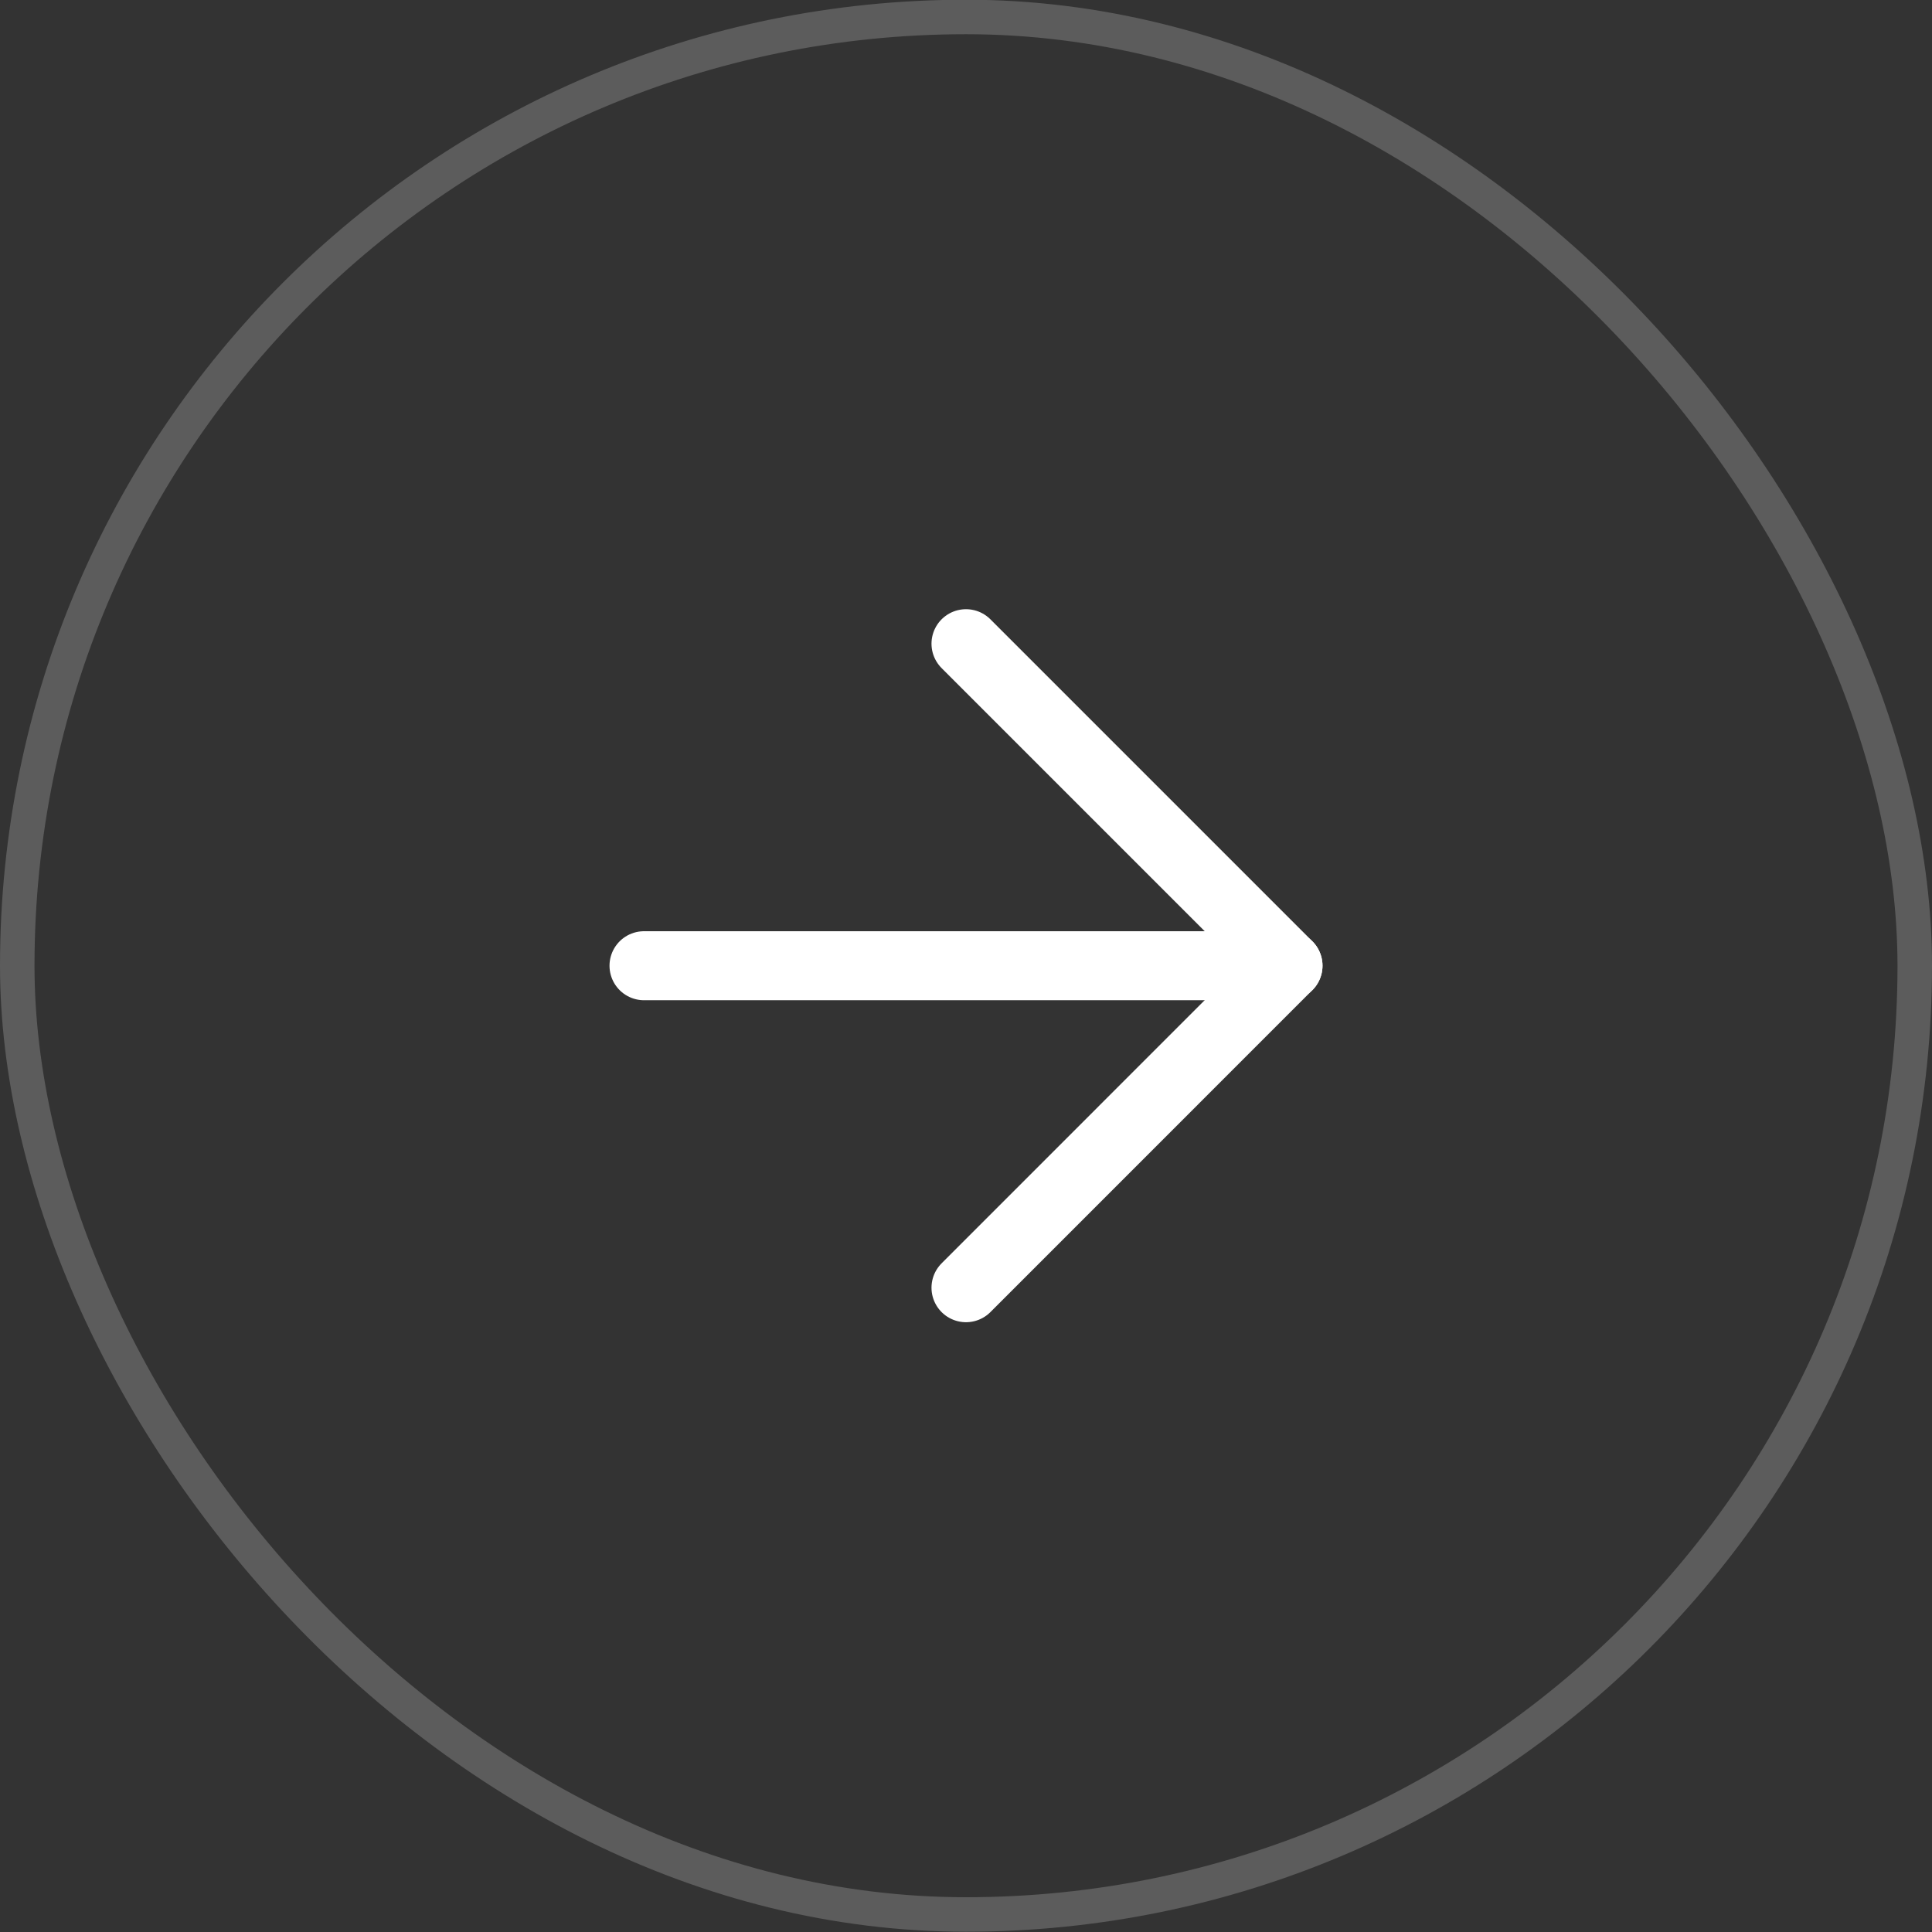
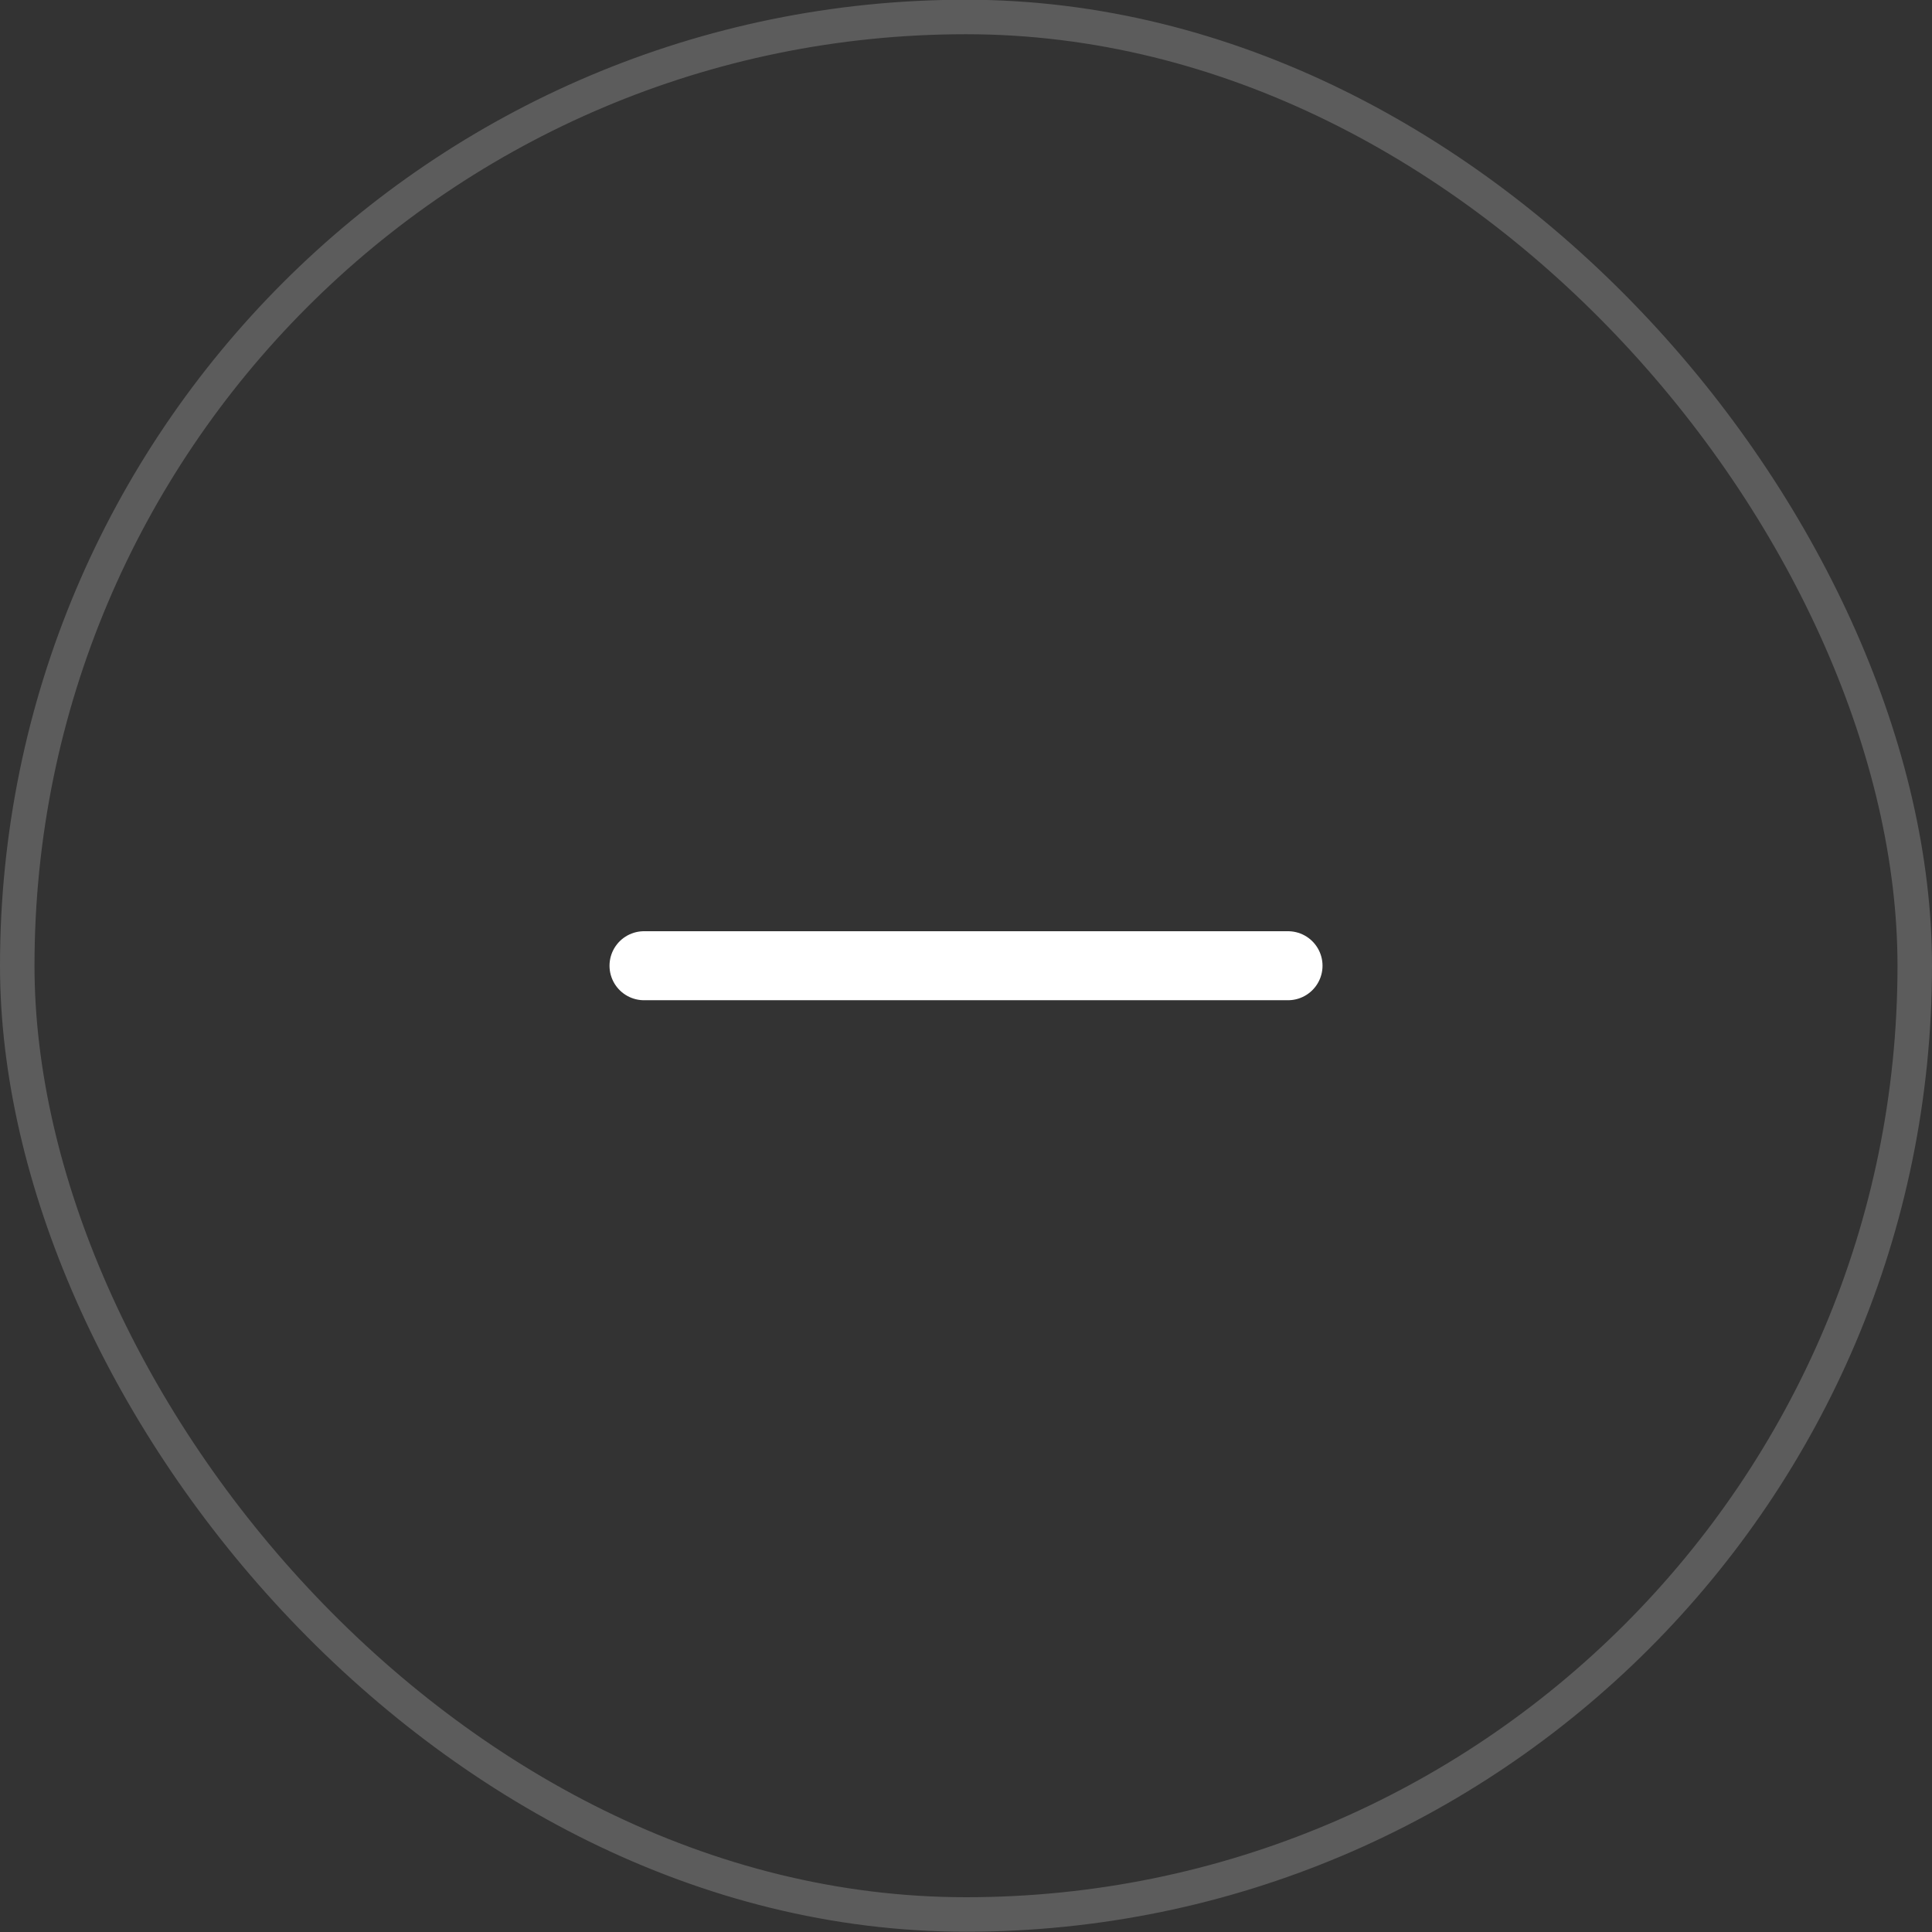
<svg xmlns="http://www.w3.org/2000/svg" width="56" height="56" viewBox="0 0 56 56" fill="none">
  <rect x="0" y="0" width="56" height="56" fill="#333333" stroke="none" />
  <rect x="0.5" y="0.492" width="55" height="55" rx="27.5" stroke="white" stroke-opacity="0.2" />
  <path d="M18.667 27.992H37.334" stroke="white" stroke-width="2" stroke-linecap="round" stroke-linejoin="round" />
-   <path d="M28 18.658L37.333 27.991L28 37.325" stroke="white" stroke-width="2" stroke-linecap="round" stroke-linejoin="round" />
</svg>